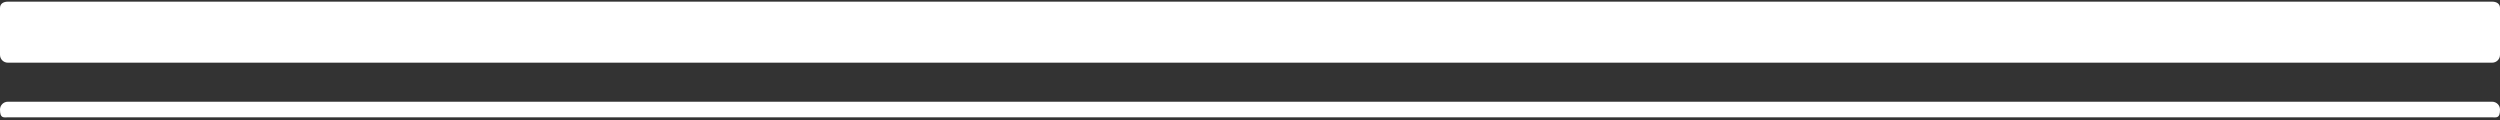
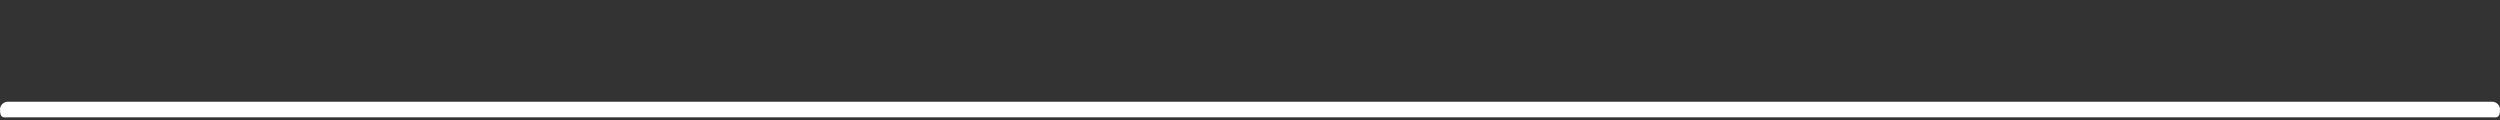
<svg xmlns="http://www.w3.org/2000/svg" width="375px" height="18px">
  <rect width="100%" height="100%" fill="#333333" stroke="none" />
-   <path fill-rule="evenodd" fill="rgb(255, 255, 255)" d="M1.171,0.25 L373.828,0.25 C374.475,0.25 375.0,0.549 375.0,1.197 L375.0,8.228 C375.0,8.875 374.475,9.400 373.828,9.400 L1.171,9.400 C0.524,9.400 0.0,8.875 0.0,8.228 L0.0,1.197 C0.0,0.549 0.524,0.25 1.171,0.25 Z" />
-   <path fill-rule="evenodd" fill="rgb(255, 255, 255)" d="M1.171,15.259 L373.828,15.259 C374.475,15.259 375.0,15.784 375.0,16.431 L375.0,16.431 C375.0,17.78 374.475,17.603 373.828,17.603 L1.171,17.603 C0.524,17.603 0.0,17.78 0.0,16.431 L0.0,16.431 C0.0,15.784 0.524,15.259 1.171,15.259 Z" />
+   <path fill-rule="evenodd" fill="rgb(255, 255, 255)" d="M1.171,15.259 L373.828,15.259 C374.475,15.259 375.0,15.784 375.0,16.431 L375.0,16.431 C375.0,17.78 374.475,17.603 373.828,17.603 L1.171,17.603 C0.524,17.603 0.0,17.78 0.0,16.431 L0.0,16.431 C0.0,15.784 0.524,15.259 1.171,15.259 " />
</svg>